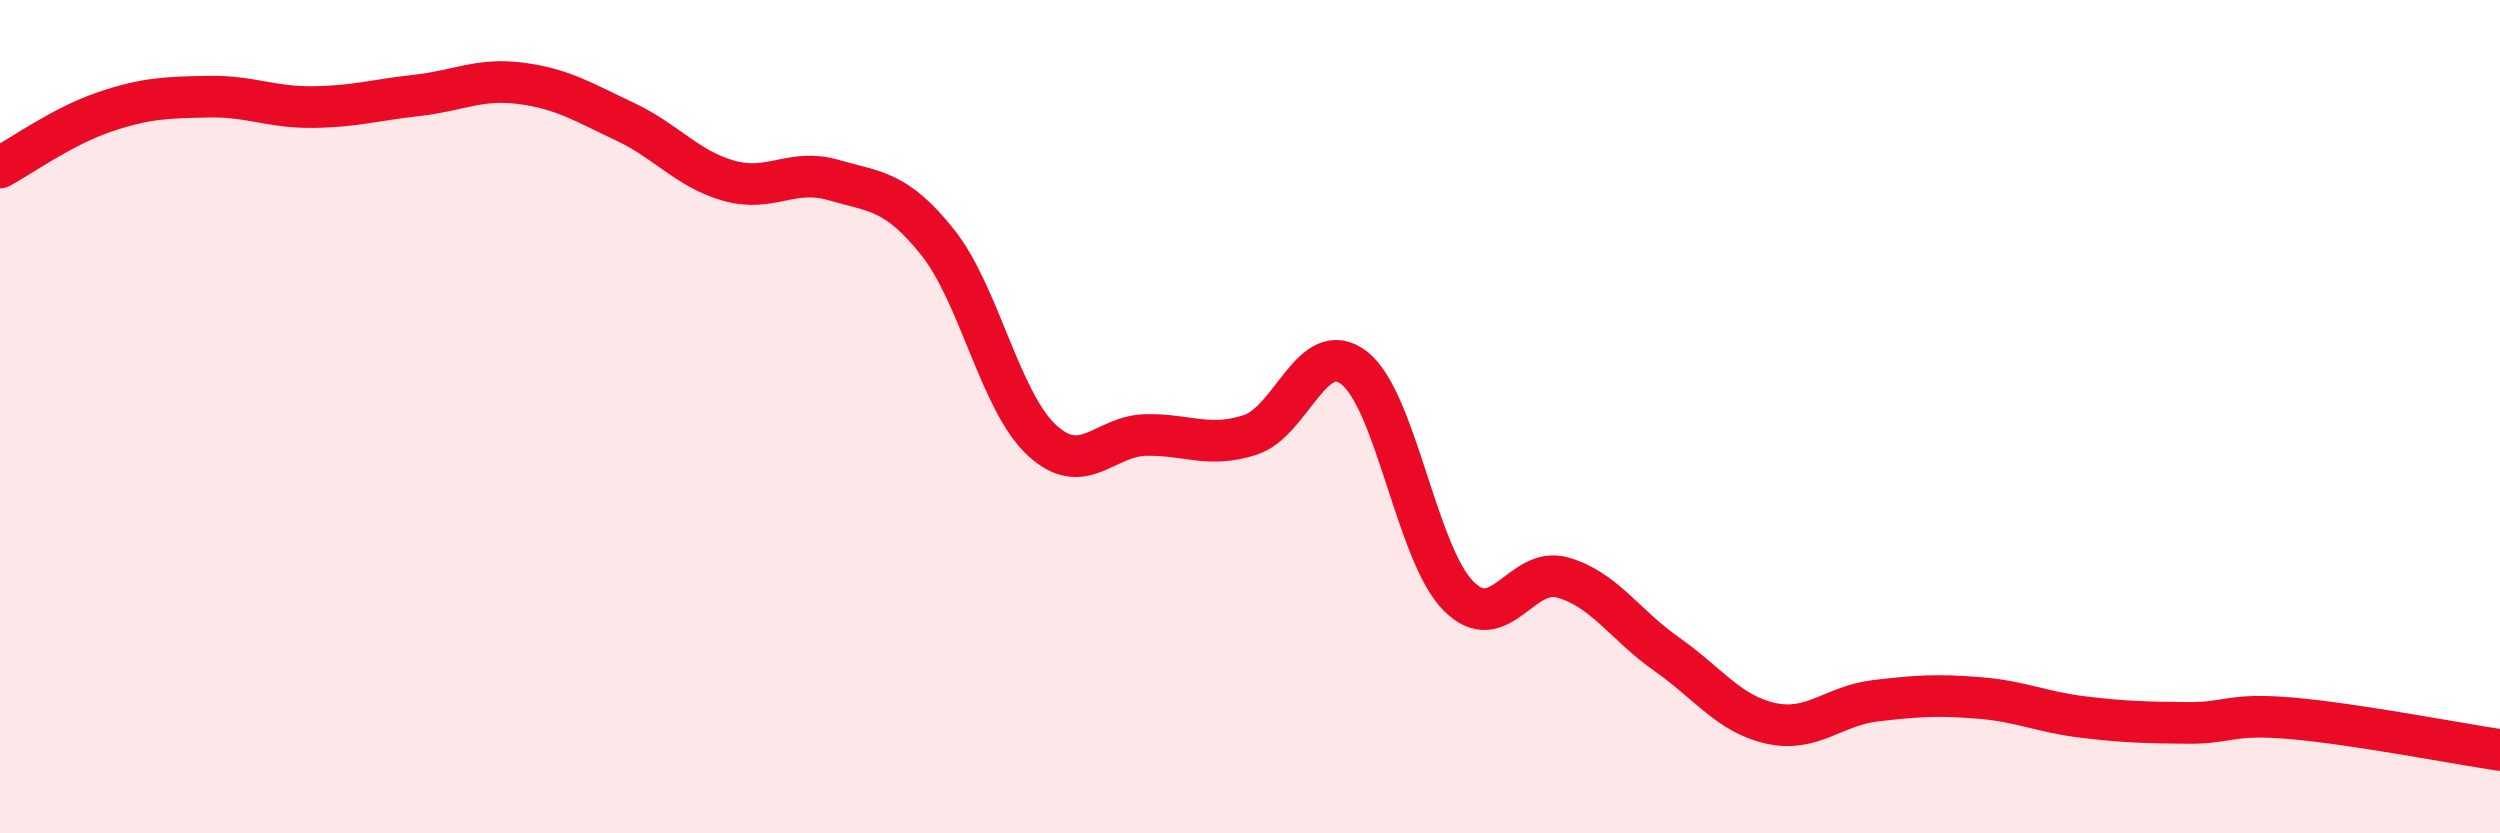
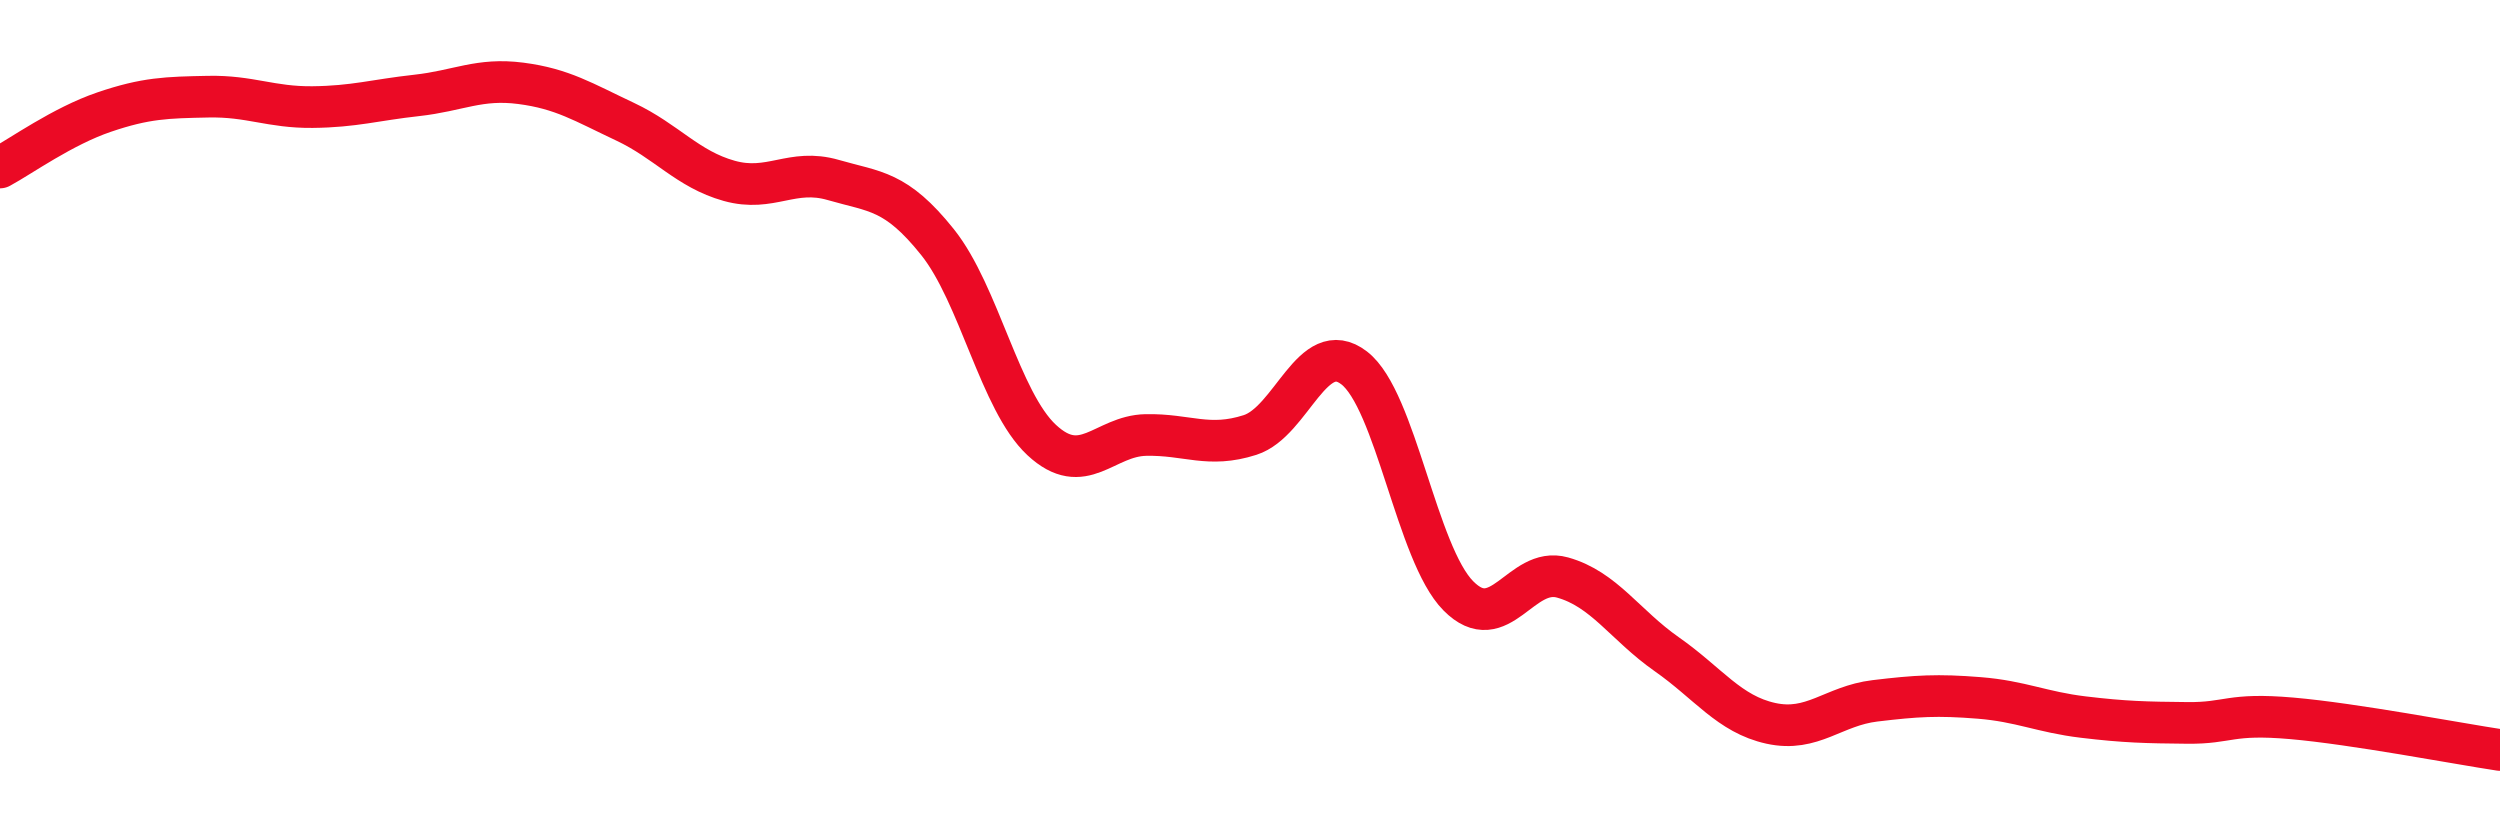
<svg xmlns="http://www.w3.org/2000/svg" width="60" height="20" viewBox="0 0 60 20">
-   <path d="M 0,4.02 C 0.5,3.75 1.5,3.03 2.5,2.69 C 3.5,2.35 4,2.34 5,2.32 C 6,2.3 6.5,2.58 7.5,2.57 C 8.5,2.56 9,2.4 10,2.29 C 11,2.18 11.5,1.87 12.5,2 C 13.5,2.13 14,2.45 15,2.92 C 16,3.39 16.5,4.06 17.5,4.34 C 18.5,4.62 19,4.03 20,4.32 C 21,4.61 21.5,4.56 22.5,5.81 C 23.5,7.06 24,9.63 25,10.56 C 26,11.49 26.5,10.46 27.5,10.44 C 28.5,10.42 29,10.76 30,10.44 C 31,10.12 31.5,8.06 32.5,8.83 C 33.5,9.6 34,13.29 35,14.3 C 36,15.31 36.5,13.58 37.5,13.86 C 38.5,14.14 39,15 40,15.7 C 41,16.4 41.5,17.14 42.5,17.36 C 43.5,17.58 44,16.94 45,16.82 C 46,16.7 46.5,16.67 47.5,16.75 C 48.5,16.83 49,17.09 50,17.21 C 51,17.33 51.5,17.34 52.5,17.35 C 53.5,17.36 53.5,17.11 55,17.24 C 56.5,17.37 59,17.85 60,18L60 20L0 20Z" fill="#EB0A25" opacity="0.1" stroke-linecap="round" stroke-linejoin="round" />
  <path d="M 0,4.02 C 0.5,3.75 1.5,3.03 2.5,2.69 C 3.5,2.35 4,2.34 5,2.32 C 6,2.3 6.5,2.58 7.5,2.57 C 8.5,2.56 9,2.4 10,2.29 C 11,2.18 11.5,1.87 12.5,2 C 13.5,2.13 14,2.45 15,2.92 C 16,3.39 16.5,4.06 17.5,4.34 C 18.5,4.62 19,4.03 20,4.32 C 21,4.61 21.5,4.56 22.5,5.81 C 23.5,7.06 24,9.63 25,10.56 C 26,11.49 26.5,10.46 27.5,10.44 C 28.5,10.42 29,10.76 30,10.44 C 31,10.12 31.5,8.06 32.5,8.83 C 33.5,9.6 34,13.29 35,14.3 C 36,15.31 36.5,13.58 37.5,13.86 C 38.5,14.14 39,15 40,15.7 C 41,16.4 41.5,17.14 42.5,17.36 C 43.5,17.58 44,16.94 45,16.82 C 46,16.7 46.5,16.67 47.5,16.75 C 48.5,16.83 49,17.09 50,17.21 C 51,17.33 51.5,17.34 52.5,17.35 C 53.5,17.36 53.5,17.11 55,17.24 C 56.5,17.37 59,17.85 60,18" stroke="#EB0A25" stroke-width="1" fill="none" stroke-linecap="round" stroke-linejoin="round" />
</svg>